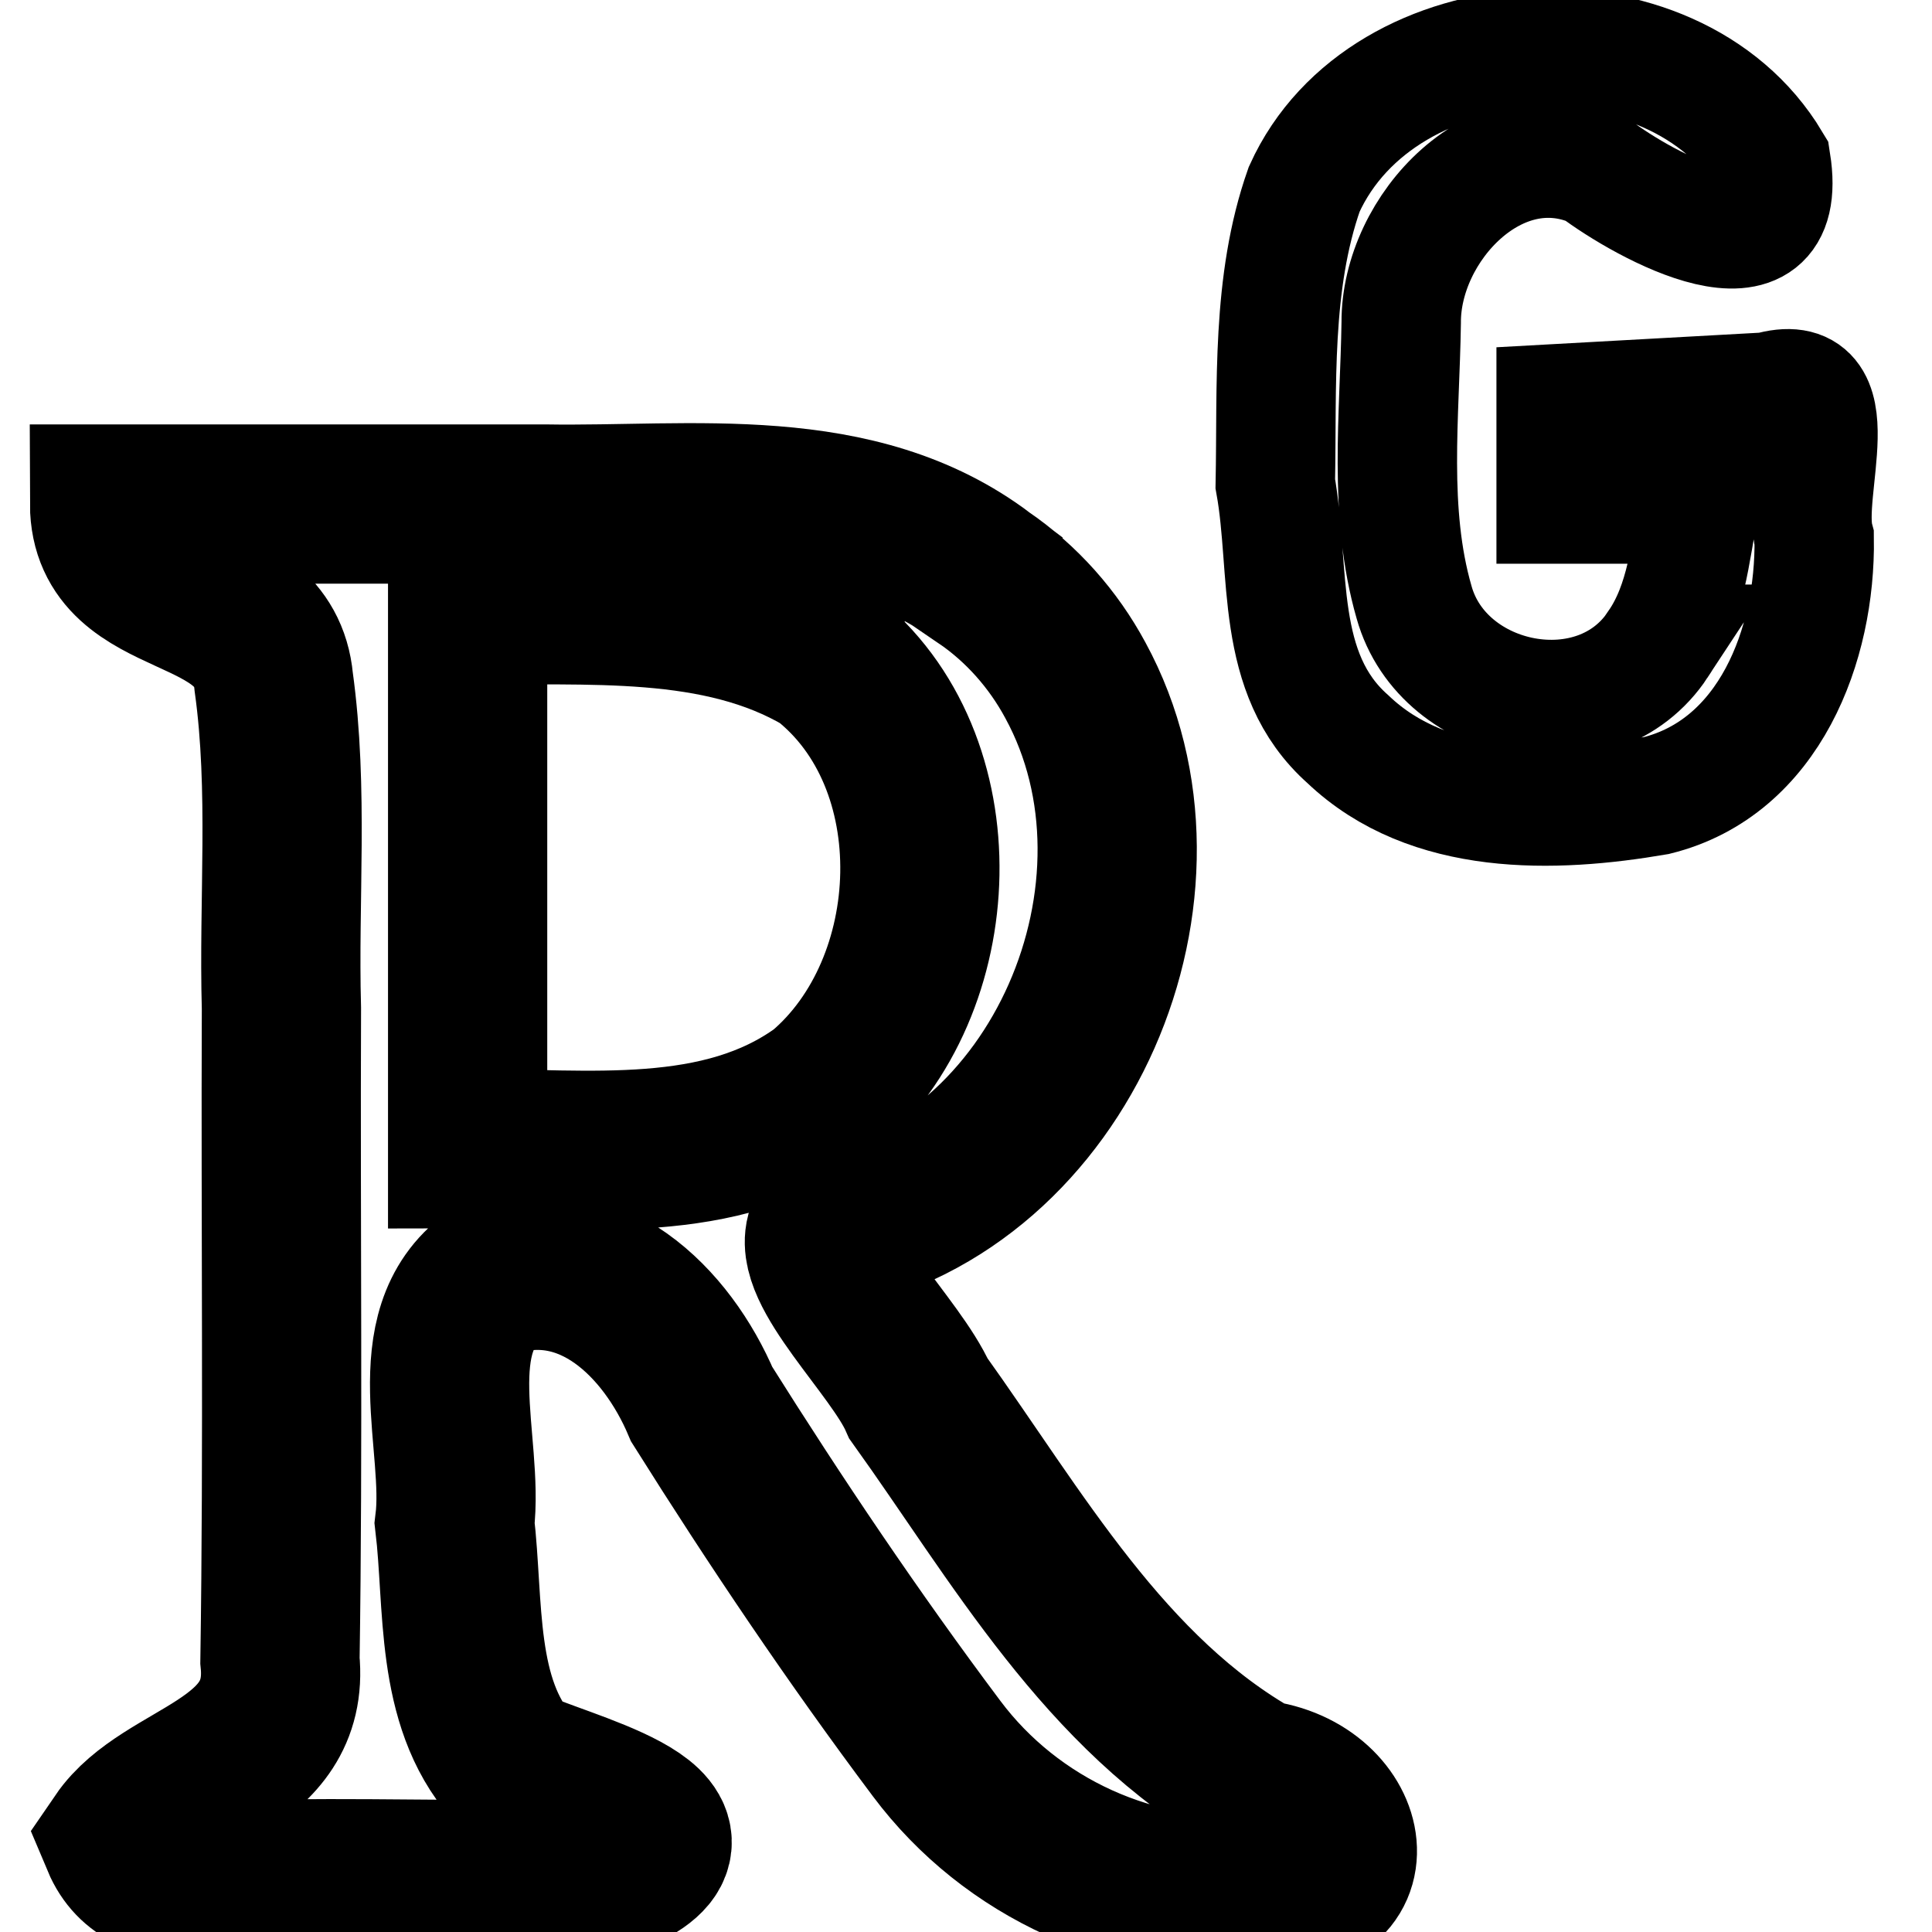
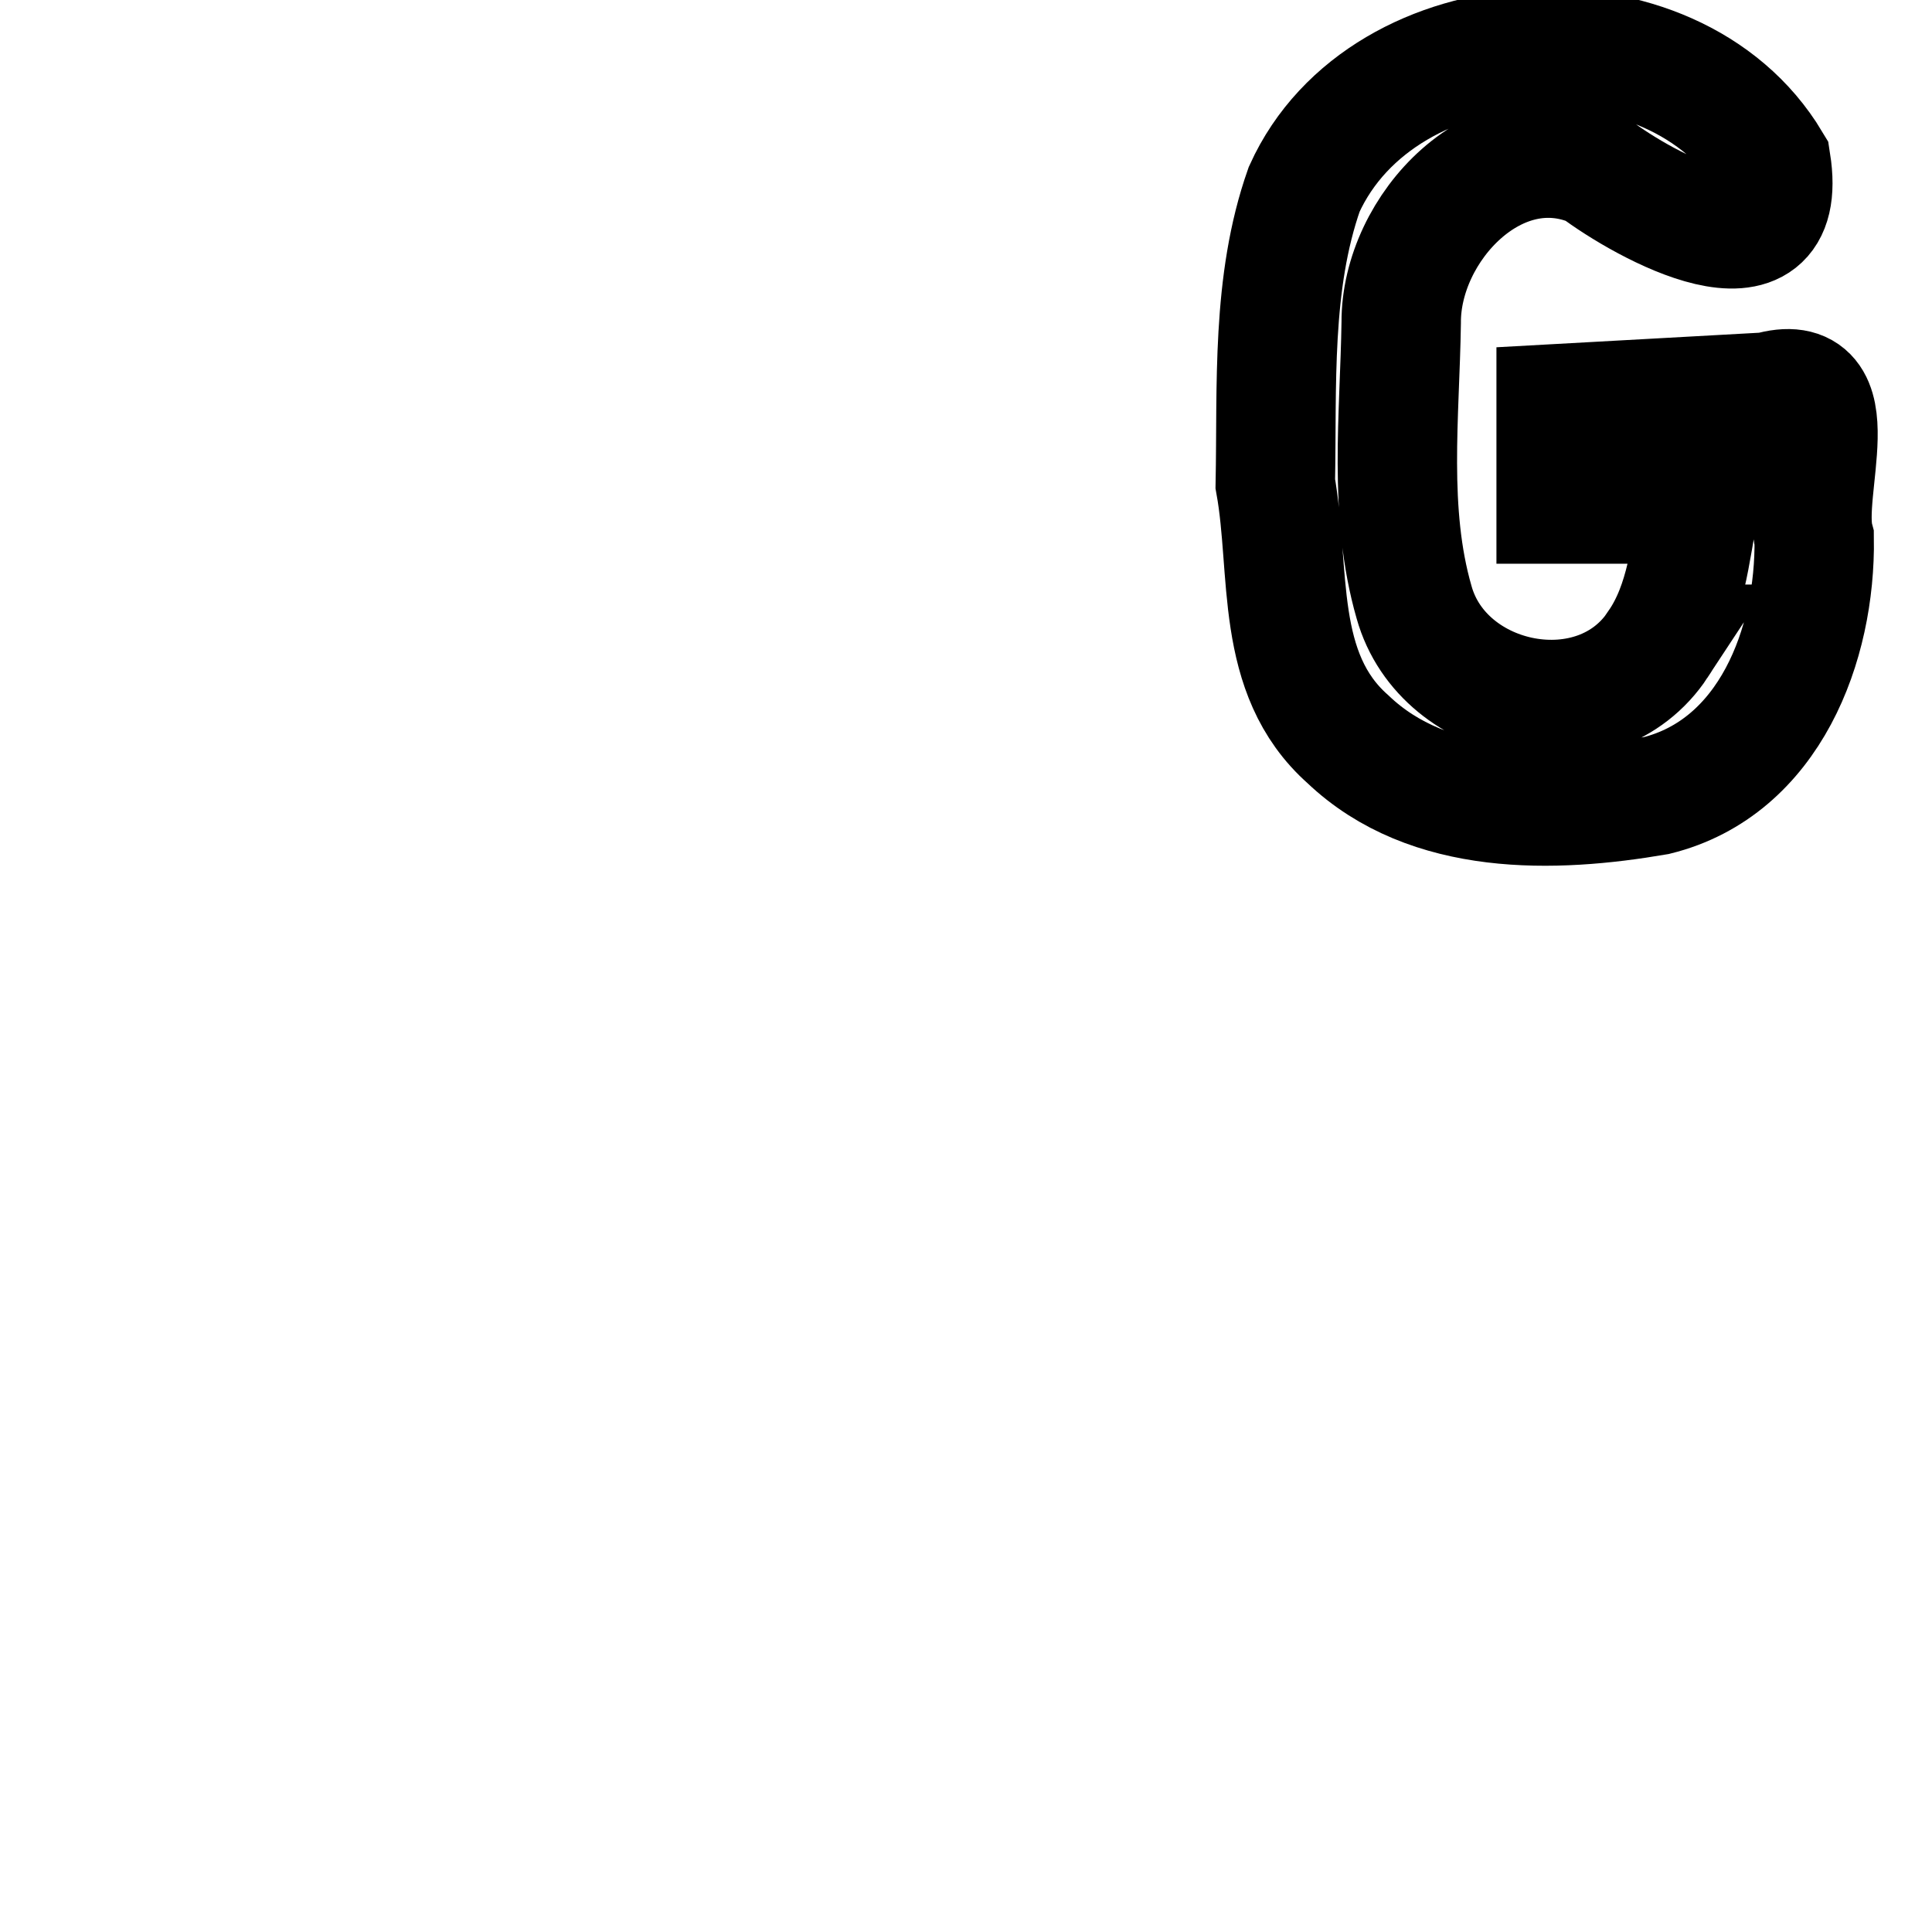
<svg xmlns="http://www.w3.org/2000/svg" xmlns:ns1="http://sodipodi.sourceforge.net/DTD/sodipodi-0.dtd" xmlns:ns2="http://www.inkscape.org/namespaces/inkscape" version="1.1" id="Capa_1" x="0px" y="0px" width="465.951px" height="465.951px" viewBox="0 0 465.951 465.951" style="enable-background:new 0 0 465.951 465.951;" xml:space="preserve" ns1:docname="researchgate-i.svg" ns2:version="0.92.1 r">
  <defs id="defs5208" />
  <ns1:namedview pagecolor="#ffffff" bordercolor="#666666" borderopacity="1" objecttolerance="10" gridtolerance="10" guidetolerance="10" ns2:pageopacity="0" ns2:pageshadow="2" ns2:window-width="1920" ns2:window-height="1136" id="namedview5206" showgrid="false" ns2:zoom="1.0129821" ns2:cx="184.51226" ns2:cy="265.2368" ns2:window-x="0" ns2:window-y="27" ns2:window-maximized="1" ns2:current-layer="g5088" />
  <g id="g5175" />
  <g id="g5177" />
  <g id="g5179" />
  <g id="g5181" />
  <g id="g5183" />
  <g id="g5185" />
  <g id="g5187" />
  <g id="g5189" />
  <g id="g5191" />
  <g id="g5193" />
  <g id="g5195" />
  <g id="g5197" />
  <g id="g5199" />
  <g id="g5201" />
  <g id="g5203" />
  <g id="g5088" style="stroke-width:0.98;stroke-miterlimit:4;stroke-dasharray:none" transform="matrix(9.792,0,0,9.792,-146.296,-2275.415)">
    <path style="fill:none;stroke:#000000;stroke-width:2.941;stroke-miterlimit:4;stroke-dasharray:none" d="m 55.778,248.243 c -1.499,2.282 -5.292,1.53 -6.009,-1.034 -0.641,-2.224 -0.351,-4.604 -0.317,-6.885 -0.015,-2.34 2.376,-4.863 4.77,-3.806 1.214,0.919 4.82,2.915 4.339,-0.142 -2.421,-4.038 -9.556,-3.635 -11.499,0.662 -0.813,2.311 -0.664,4.838 -0.711,7.25 0.388,2.15 -0.044,4.672 1.79,6.295 2.002,1.91 5.061,1.821 7.597,1.386 2.79,-0.692 3.923,-3.725 3.886,-6.33 -0.319,-1.2 0.942,-4.218 -1.128,-3.609 -1.743,0.097 -3.485,0.194 -5.228,0.29 0,0.823 0,1.646 0,2.469 1.176,0 2.352,0 3.528,0 -0.227,1.173 -0.323,2.441 -1.02,3.454 z" id="Selection #1" ns2:connector-curvature="0" />
-     <path style="fill:none;stroke:#000000;stroke-width:3.922;stroke-miterlimit:4;stroke-dasharray:none" d="m 39.151,246.588 c -3.116,-2.358 -7.145,-1.739 -10.788,-1.799 -3.575,0 -7.15,0 -10.724,0 0.006,2.594 3.811,1.814 4.043,4.38 0.369,2.657 0.115,5.364 0.19,8.043 -0.022,5.353 0.045,10.708 -0.036,16.06 0.266,2.659 -2.821,2.829 -3.914,4.427 0.652,1.551 2.759,0.792 4.14,0.957 2.653,-0.043 5.316,0.095 7.962,-0.087 2.861,-1.175 -1.349,-2.115 -2.483,-2.687 -1.403,-1.6 -1.166,-3.993 -1.403,-5.992 0.238,-1.948 -0.883,-4.719 0.954,-6.053 2.387,-0.761 4.269,1.089 5.132,3.126 1.819,2.895 3.734,5.742 5.784,8.477 1.838,2.458 4.873,3.843 7.938,3.595 2.81,0.36 2.354,-2.542 -0.058,-2.832 -3.732,-2.095 -5.904,-6.003 -8.324,-9.379 -0.565,-1.279 -2.679,-3.232 -2.266,-4.119 5.808,-1.146 8.905,-8.479 6.128,-13.576 -0.544,-1.01 -1.325,-1.893 -2.275,-2.539 z m -3.888,1.976 c 3.236,2.526 3.003,8.128 -0.051,10.707 -2.527,1.841 -5.819,1.382 -8.754,1.393 0,-4.469 0,-8.937 0,-13.406 2.937,0.067 6.178,-0.255 8.805,1.305 z" id="Selection" ns2:connector-curvature="0" />
  </g>
-   <path style="opacity:0;vector-effect:none;fill:#000000;fill-opacity:1;fill-rule:evenodd;stroke:#000000;stroke-width:3;stroke-linecap:round;stroke-linejoin:round;stroke-miterlimit:4;stroke-dasharray:none;stroke-dashoffset:0;stroke-opacity:1" id="path5835" ns1:type="arc" ns1:cx="52.814362" ns1:cy="62.686203" ns1:rx="44.916885" ns1:ry="5.4295135" ns1:start="4.7149895" ns1:end="3.0912399" d="M 52.931,57.257 A 44.917,5.43 0 0 1 97.726,62.604 44.917,5.43 0 0 1 54.283,68.113 44.917,5.43 0 0 1 7.954,62.959 L 52.814,62.686 Z" />
  <g ns2:groupmode="layer" id="layer1" ns2:label="letters" />
  <g ns2:groupmode="layer" id="layer2" ns2:label="background" />
</svg>